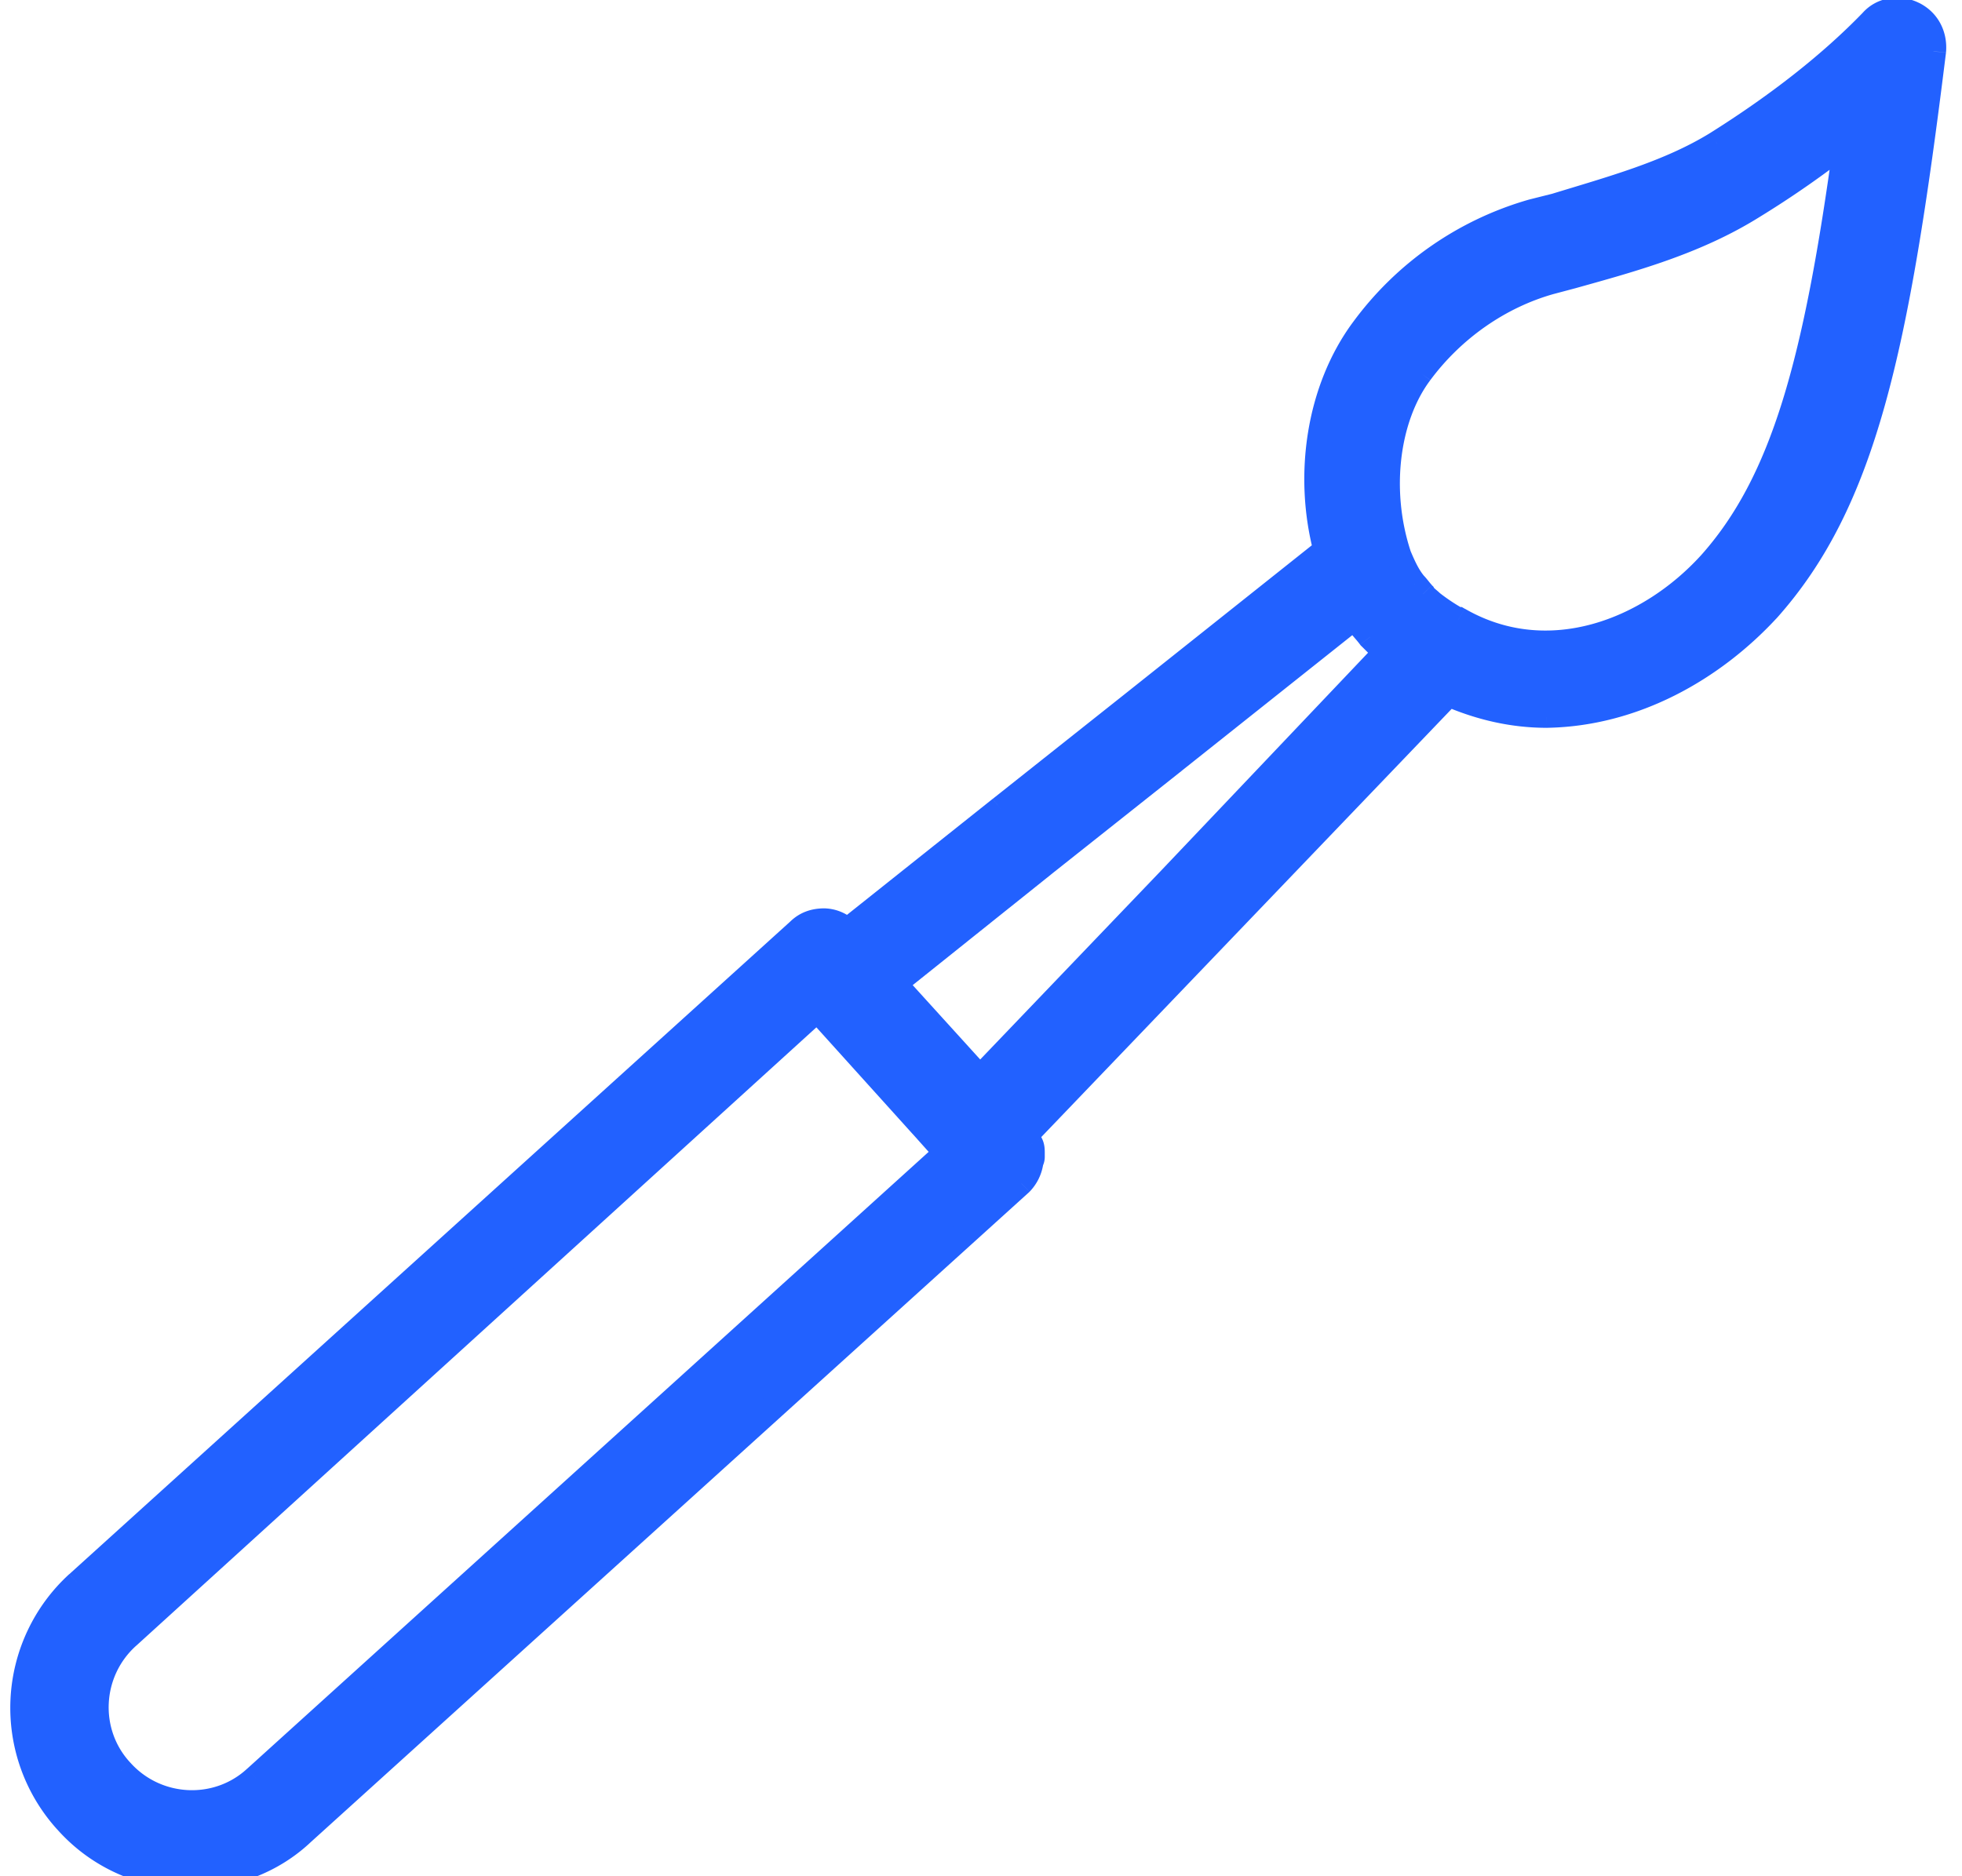
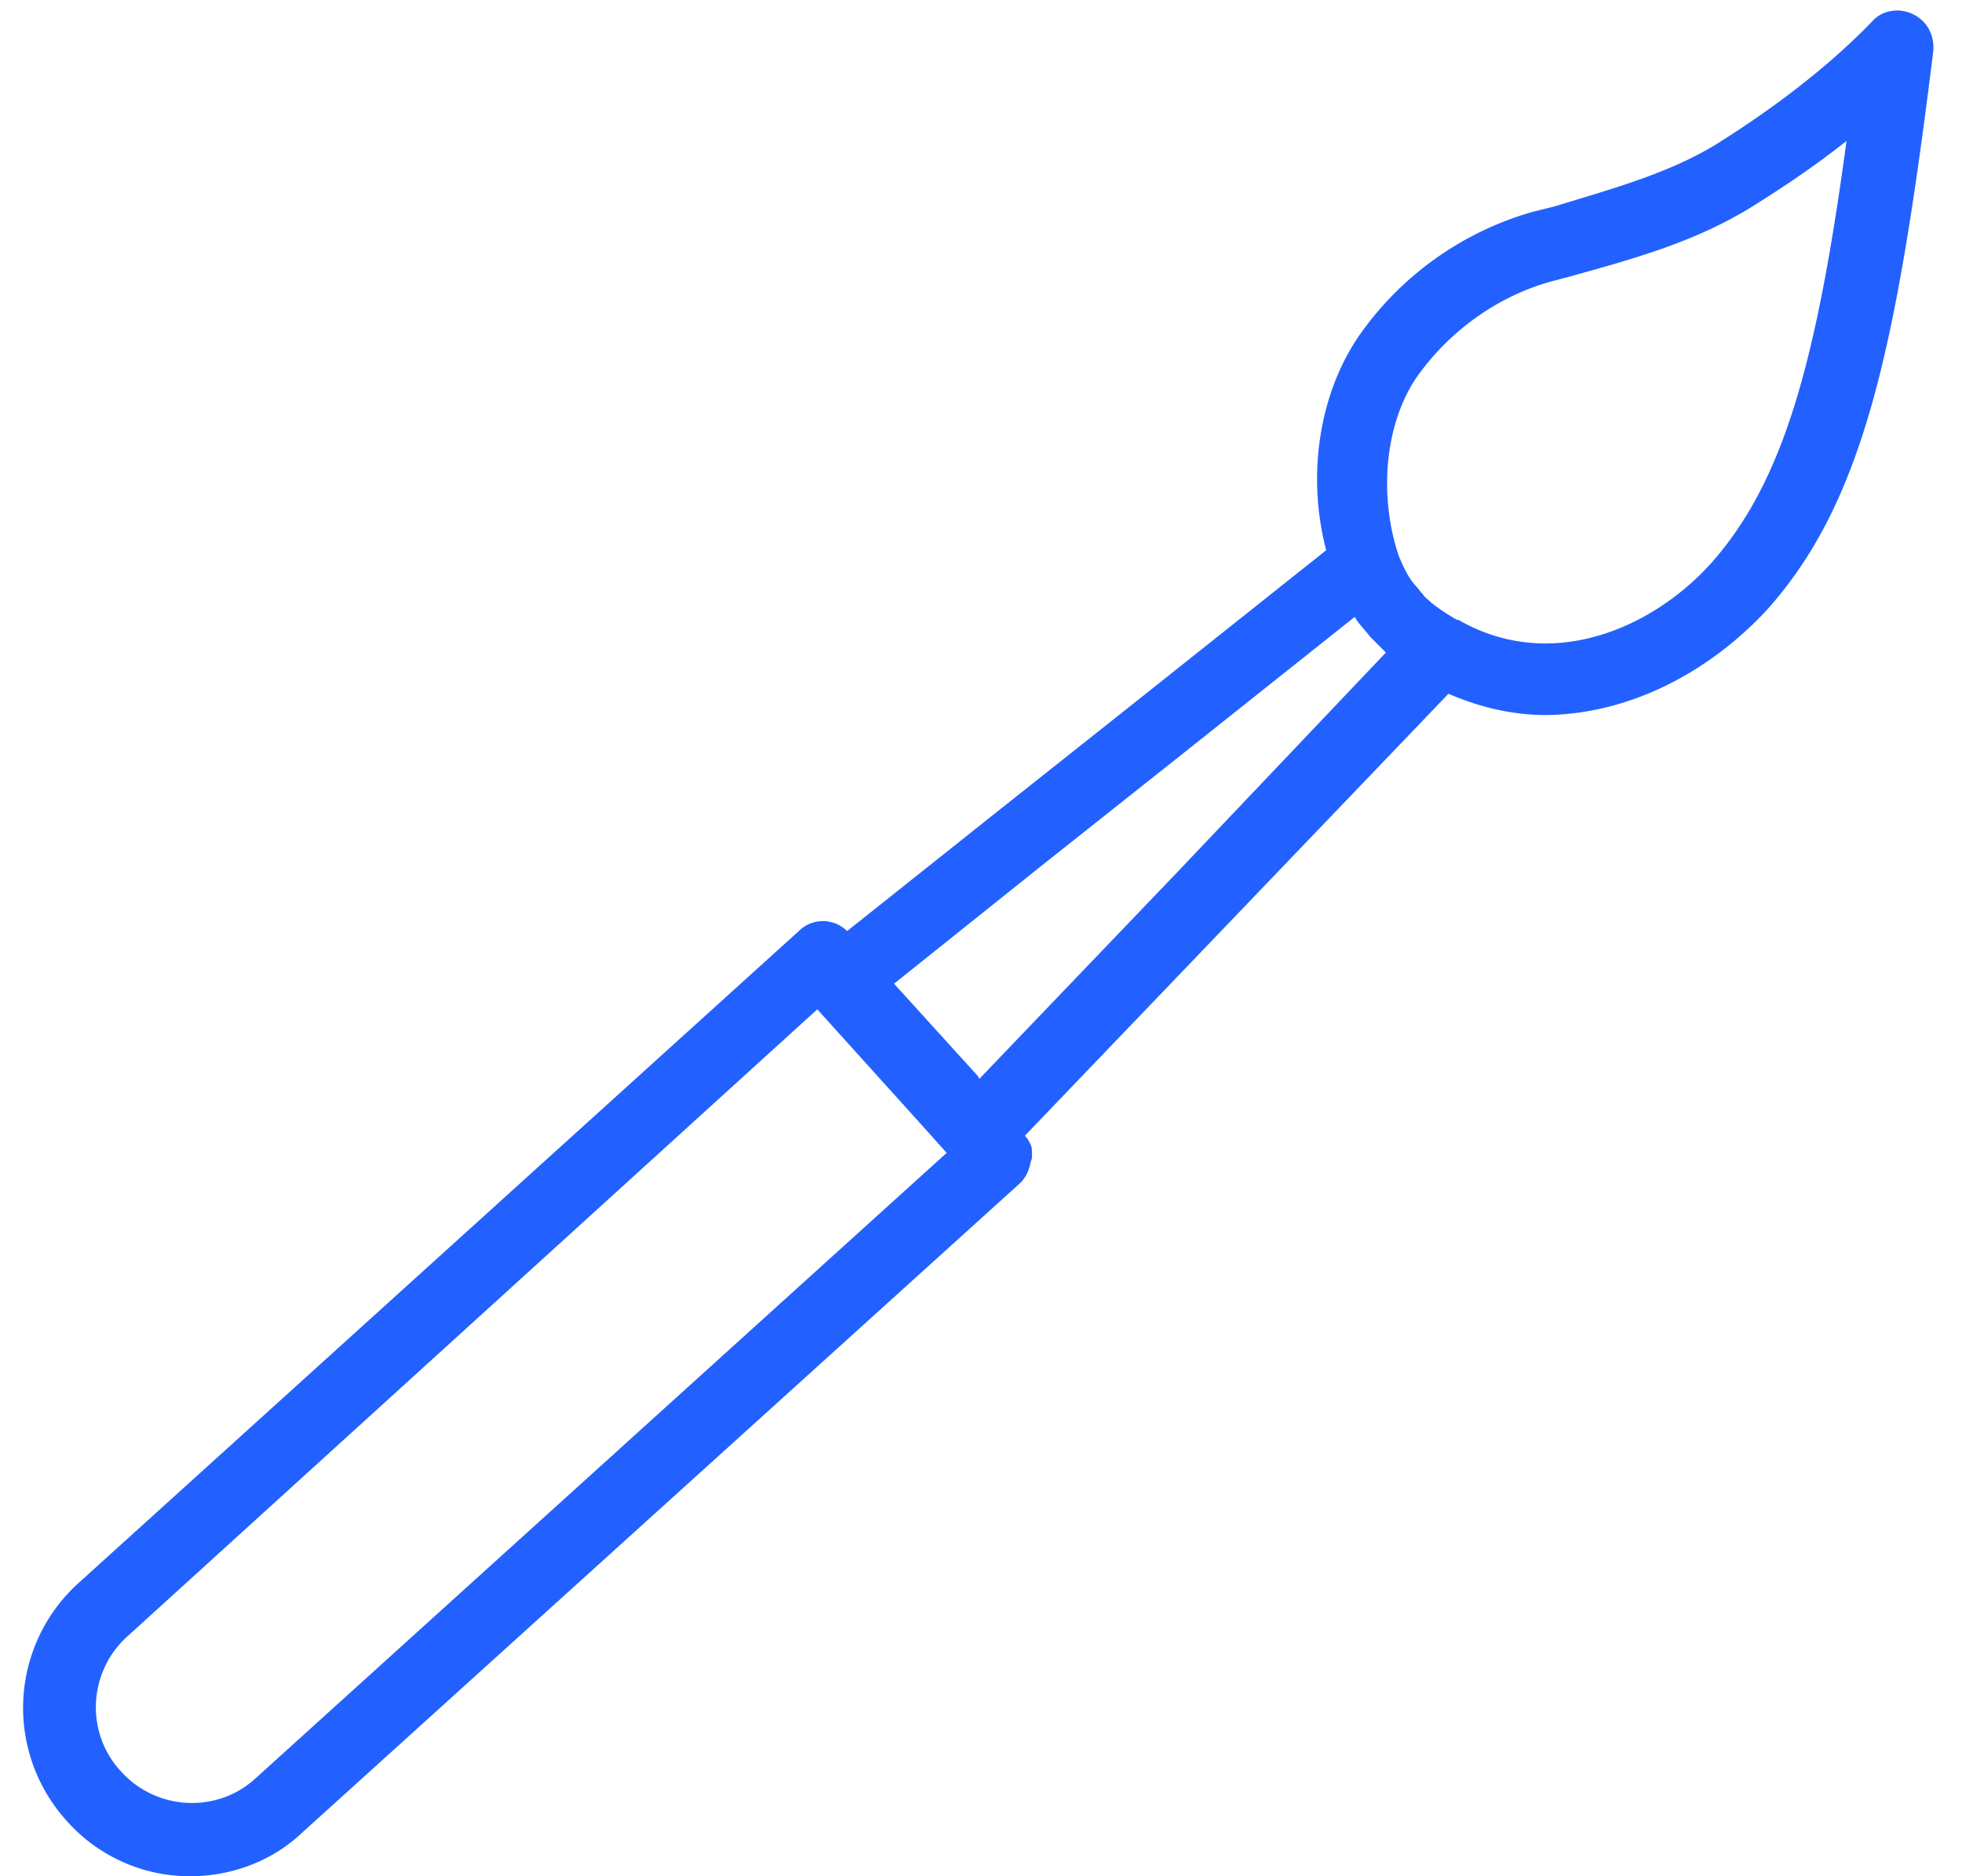
<svg xmlns="http://www.w3.org/2000/svg" width="46" height="44" fill="none">
  <mask id="a" width="47" height="46" x="-.458" y="-.754" fill="#000" maskUnits="userSpaceOnUse">
    <path fill="#fff" d="M-.458-.754h47v46h-47z" />
-     <path d="M41.426 14.303c2.267-2.534 3.033-6.1 3.9-13.1.033-.366-.133-.7-.467-.866-.333-.166-.733-.1-.966.167-.967 1-2.2 1.966-3.633 2.866-1.133.7-2.5 1.067-3.8 1.467l-.533.133a7.46 7.46 0 0 0-3.966 2.767c-1.034 1.4-1.334 3.4-.867 5.166l-4.566 3.633-3.067 2.433-3.6 2.866a.803.803 0 0 0-1.133 0L1.83 37.134a3.946 3.946 0 0 0-.267 5.566 3.855 3.855 0 0 0 2.9 1.3c.933 0 1.9-.333 2.633-1.033l16.832-15.232c.133-.133.2-.3.233-.467 0-.033.034-.067.034-.133v-.067c0-.1 0-.167-.034-.233-.033-.067-.066-.134-.133-.2l4.6-4.8 5.332-5.566c.767.333 1.534.5 2.3.5 2.067-.033 3.9-1.1 5.166-2.466zm-8.132-5.567c.766-1.033 1.866-1.8 3.066-2.133l.5-.133c1.433-.4 2.9-.8 4.233-1.633.8-.5 1.533-1 2.2-1.533-.7 5.166-1.467 7.999-3.2 9.932-1.4 1.533-3.766 2.533-5.9 1.3h-.033a4.685 4.685 0 0 1-.6-.4c-.066-.067-.166-.133-.2-.2-.066-.067-.133-.167-.2-.233-.166-.2-.266-.434-.366-.667-.5-1.5-.3-3.233.5-4.3zM27.46 20.602l-4.5 4.7-.033-.067-1.966-2.166 3.5-2.8 3.066-2.433 4.233-3.367c.033.034.033.067.066.1.1.134.2.234.3.367l.334.333.033.034-5.033 5.3zM5.996 41.7c-.9.833-2.333.767-3.166-.166-.833-.9-.767-2.334.166-3.167L19.162 23.67l2.466 2.733.567.633L5.996 41.7z" />
  </mask>
  <path fill="#2261FF" d="M41.426 14.303c2.267-2.534 3.033-6.1 3.9-13.1.033-.366-.133-.7-.467-.866-.333-.166-.733-.1-.966.167-.967 1-2.2 1.966-3.633 2.866-1.133.7-2.5 1.067-3.8 1.467l-.533.133a7.46 7.46 0 0 0-3.966 2.767c-1.034 1.4-1.334 3.4-.867 5.166l-4.566 3.633-3.067 2.433-3.6 2.866a.803.803 0 0 0-1.133 0L1.83 37.134a3.946 3.946 0 0 0-.267 5.566 3.855 3.855 0 0 0 2.9 1.3c.933 0 1.9-.333 2.633-1.033l16.832-15.232c.133-.133.2-.3.233-.467 0-.033.034-.067.034-.133v-.067c0-.1 0-.167-.034-.233-.033-.067-.066-.134-.133-.2l4.6-4.8 5.332-5.566c.767.333 1.534.5 2.3.5 2.067-.033 3.9-1.1 5.166-2.466zm-8.132-5.567c.766-1.033 1.866-1.8 3.066-2.133l.5-.133c1.433-.4 2.9-.8 4.233-1.633.8-.5 1.533-1 2.2-1.533-.7 5.166-1.467 7.999-3.2 9.932-1.4 1.533-3.766 2.533-5.9 1.3h-.033a4.685 4.685 0 0 1-.6-.4c-.066-.067-.166-.133-.2-.2-.066-.067-.133-.167-.2-.233-.166-.2-.266-.434-.366-.667-.5-1.5-.3-3.233.5-4.3zM27.46 20.602l-4.5 4.7-.033-.067-1.966-2.166 3.5-2.8 3.066-2.433 4.233-3.367c.033.034.033.067.066.1.1.134.2.234.3.367l.334.333.033.034-5.033 5.3zM5.996 41.7c-.9.833-2.333.767-3.166-.166-.833-.9-.767-2.334.166-3.167L19.162 23.67l2.466 2.733.567.633L5.996 41.7z" />
-   <path fill="#2261FF" d="m41.426 14.303.22.204.004-.004-.224-.2zm3.9-13.1.298.038v-.01l-.298-.027zm-1.433-.7.215.21.006-.006.005-.006-.226-.197zM40.26 3.37l.157.256.002-.002-.16-.254zm-3.8 1.467.073.29.008-.001.007-.002-.088-.287zm-.533.133-.073-.291-.011.003.084.288zM31.96 7.737l.24.178.002-.002-.243-.176zm-.867 5.166.187.234.153-.121-.05-.19-.29.077zm-4.566 3.633.186.235-.186-.235zm-3.067 2.433-.186-.235.186.235zm-3.6 2.866-.212.212.19.19.21-.167-.187-.235zm-1.133 0 .202.223.005-.005.006-.006-.213-.212zM1.83 37.134l-.201-.222h-.002l.203.222zM1.563 42.7l.225-.199-.002-.001-.223.2zm5.533.267-.201-.223-.006.006.207.217zm16.832-15.232.201.222.006-.005.005-.005-.212-.212zm.233-.467.294.059.006-.03v-.029h-.3zm-.133-.633-.217-.208-.203.212.208.208.212-.212zm4.6-4.8.216.208-.216-.208zm5.332-5.566.12-.275-.192-.083-.144.15.216.208zm2.3.5v.3h.005l-.005-.3zm-2.966-8.033.24.18-.24-.18zm3.066-2.133-.077-.29-.003.001.08.29zm.5-.133.077.29.004-.001-.08-.289zm4.233-1.633-.159-.255.16.255zm2.2-1.533.297.04.1-.743-.584.468.187.235zm-3.2 9.932.222.202.002-.002-.224-.2zm-5.9 1.3.15-.26-.069-.04h-.08v.3zm-.033 0-.148.26.069.04h.08v-.3zm-.6-.4-.212.212.012.012.013.01.187-.234zm-.2-.2.269-.134-.022-.044-.035-.034-.212.212zm-.2-.233-.23.192.009.01.01.01.211-.212zm-.366-.667-.285.095.004.012.005.011.276-.118zm-5.333 7.566.217.208v-.001l-.217-.207zm-4.5 4.7-.268.134.19.38.295-.307-.217-.207zm-.033-.067.268-.134-.018-.037-.028-.03-.222.201zm-1.966-2.166-.188-.235-.25.2.215.236.223-.201zm3.5-2.8-.187-.235h-.001l.187.235zm3.066-2.433.186.235-.186-.235zm4.233-3.367.212-.212-.19-.19-.21.168.188.234zm.066.1.24-.18-.013-.017-.015-.015-.212.212zm.3.367-.24.18.013.017.015.015.212-.212zm.334.333-.213.212.213-.212zm.033.034.217.206.202-.212-.207-.207-.212.213zM5.996 41.7l-.201-.222-.003.002.204.22zm-3.166-.166.224-.2-.004-.004-.22.204zm.166-3.167.2.224.002-.002-.202-.222zM19.162 23.67l.222-.201-.201-.224-.223.203.202.222zm2.466 2.733.224-.2-.001-.001-.223.2zm.567.633.201.222.221-.2-.199-.222-.223.2zM41.65 14.503c2.34-2.615 3.11-6.282 3.974-13.262l-.596-.074c-.869 7.018-1.632 10.484-3.825 12.936l.447.4zM45.625 1.23c.043-.479-.178-.935-.631-1.162l-.269.537c.213.106.325.316.302.57l.598.055zM44.994.069c-.444-.222-.995-.141-1.327.237l.452.395a.506.506 0 0 1 .606-.095l.269-.537zm-1.317.226c-.946.979-2.159 1.93-3.577 2.821l.32.508c1.448-.91 2.701-1.89 3.688-2.912l-.43-.417zm-3.575 2.82c-1.092.675-2.411 1.03-3.73 1.435l.176.574c1.281-.395 2.695-.773 3.87-1.498l-.316-.51zm-3.715 1.43-.533.134.146.582.533-.133-.146-.582zm-.544.137a7.765 7.765 0 0 0-4.125 2.878l.485.353a7.165 7.165 0 0 1 3.808-2.655l-.168-.576zm-4.124 2.876c-1.094 1.483-1.402 3.58-.915 5.421l.58-.153c-.447-1.69-.154-3.594.818-4.911l-.483-.357zm-.812 5.11-4.566 3.633.373.47 4.567-3.634-.374-.469zm-4.566 3.633-3.066 2.433.373.47 3.066-2.433-.373-.47zm-3.067 2.433-3.6 2.867.375.469 3.6-2.866-.375-.47zm-3.2 2.89a1.085 1.085 0 0 0-.746-.322v.6c.107 0 .234.058.322.145l.424-.424zm-.746-.322c-.297 0-.579.088-.812.321l.425.424c.1-.1.218-.145.387-.145v-.6zm-.801.31-16.898 15.3.402.444L18.93 22.058l-.403-.445zm-16.9 15.3a4.247 4.247 0 0 0-.287 5.989l.446-.401a3.647 3.647 0 0 1 .247-5.145l-.406-.442zM1.34 42.9a4.155 4.155 0 0 0 3.123 1.4v-.6c-.986 0-1.969-.4-2.675-1.199l-.45.398zm3.123 1.4c1.002 0 2.046-.358 2.84-1.116l-.414-.434a3.515 3.515 0 0 1-2.426.95v.6zm2.834-1.11L24.13 27.956l-.402-.445L6.895 42.744l.402.445zM24.14 27.946a1.18 1.18 0 0 0 .315-.62l-.588-.118a.593.593 0 0 1-.151.314l.424.424zm.321-.679c0 .04-.01.07-.012.075 0 .003-.001.004 0 0 0-.002.005-.01.007-.018a.5.5 0 0 0 .039-.19h-.6c0-.021.006-.037.004-.032l-.005.012a.377.377 0 0 0-.033.153h.6zm.034-.133v-.066h-.6v.067h.6zm0-.067c0-.084.005-.226-.065-.367l-.537.268c-.003-.005-.002-.008 0 .003l.001.034v.062h.6zm-.065-.367c-.034-.067-.085-.174-.19-.278l-.424.424a.415.415 0 0 1 .077.122l.537-.268zm-.186.142 4.6-4.8-.433-.415-4.6 4.8.433.415zm4.6-4.8 5.333-5.566-.433-.415-5.333 5.566.433.415zm4.997-5.499c.8.348 1.608.525 2.42.525v-.6a5.427 5.427 0 0 1-2.181-.475l-.24.55zm2.424.525c2.168-.035 4.074-1.152 5.381-2.562l-.44-.408c-1.226 1.322-2.986 2.338-4.95 2.37l.009.6zm-2.73-8.154c.728-.982 1.772-1.708 2.905-2.023l-.16-.578c-1.267.352-2.422 1.159-3.227 2.244l.482.357zm2.902-2.022.5-.133-.154-.58-.5.133.154.58zm.504-.134c1.425-.398 2.935-.808 4.311-1.668l-.318-.509c-1.29.807-2.714 1.197-4.154 1.6l.16.577zm4.311-1.668a23.2 23.2 0 0 0 2.228-1.553l-.374-.469a22.866 22.866 0 0 1-2.172 1.513l.318.51zm1.744-1.828c-.701 5.173-1.462 7.917-3.126 9.773l.447.4c1.802-2.01 2.574-4.932 3.273-10.092l-.594-.08zm-3.124 9.77c-1.349 1.478-3.566 2.378-5.528 1.243l-.3.52c2.303 1.332 4.82.232 6.27-1.358l-.442-.404zm-5.678 1.503v-.3h-.033v.6h.033v-.3zm.115-.26a4.385 4.385 0 0 1-.561-.374l-.375.468c.181.145.395.287.639.426l.297-.52zm-.536-.352a1.318 1.318 0 0 0-.071-.065l-.055-.047a.454.454 0 0 1-.028-.027c-.006-.006.001 0 .01.017l-.537.268a.66.66 0 0 0 .157.19c.055.05.073.062.1.088l.424-.424zm-.2-.2a1.232 1.232 0 0 1-.078-.092c-.031-.038-.075-.094-.122-.141l-.425.424c.02.02.042.047.078.092.03.038.075.094.122.141l.424-.424zm-.182-.213c-.134-.161-.219-.353-.322-.593l-.55.236c.096.227.212.502.411.74l.46-.383zm-.313-.57c-.475-1.427-.273-3.052.456-4.025l-.48-.36c-.871 1.161-1.07 3.002-.545 4.575l.57-.19zm-5.834 7.454-4.5 4.7.434.414 4.5-4.7-.434-.414zm-4.014 4.773-.034-.067-.536.268.033.067.537-.268zm-.08-.135-1.966-2.166-.445.403 1.967 2.167.444-.404zm-2.001-1.73 3.5-2.8-.375-.468-3.5 2.8.375.468zm3.499-2.8 3.066-2.432-.373-.47-3.066 2.433.373.47zm3.066-2.433 4.233-3.366-.373-.47-4.233 3.367.373.47zm3.834-3.389c-.02-.02-.03-.044-.022-.027.008.016.035.073.09.127l.423-.424c.021.021.032.045.023.028a.457.457 0 0 0-.09-.128l-.424.424zm.04.068c.056.076.112.141.161.199.051.059.095.11.138.168l.48-.36c-.056-.076-.113-.141-.162-.199-.05-.059-.094-.11-.138-.168l-.48.36zm.327.4.039.038.01.01.001.001.002.002c.002.002-.001-.001 0 .001h.002v.001l.002.002.002.002.001.001.002.002.001.001.001.001.002.002.005.005.001.001.001.001.002.002.001.001.005.005.087.087.01.01.002.002.001.001.003.003.006.006.002.002.003.003.001.001.002.002.001.001.002.002.005.005.001.001.002.002.001.001.001.001.001.001.001.001.001.001.003.003.005.005.005.005.003.003.002.002.022.022.005.005.001.001.002.002.001.001.001.001.001.001.001.001.001.001.003.003.001.001.002.002.001.001.001.001.001.001.001.001.001.001.002.002.002.002.002.002.001.001.01.01.01.01.01.01.02.02.424-.425a7.131 7.131 0 0 0-.04-.039c-.013-.013.01.009-.004-.005a.243.243 0 0 1-.005-.005h-.001v-.001h-.001l-.001-.002h-.001v-.001l-.002-.001v-.001L32.615 15l-.003-.002-.001-.002c-.003-.002.002.002-.001 0l-.002-.002v-.001l-.006-.006h-.001l-.001-.002-.002-.002c-.002-.002.001.002-.001 0l-.006-.006-.086-.087-.011-.01-.001-.002-.002-.001-.002-.003-.006-.005v-.001h-.001l-.002-.002-.002-.003-.002-.001-.001-.002h-.001l-.002-.002-.005-.006-.002-.001v-.002h-.002l-.002-.002-.001-.002h-.001l-.003-.004-.005-.005c-.017-.017.01.011-.006-.005l-.002-.003-.002-.001-.001-.002-.022-.021-.005-.005-.001-.002h-.001l-.002-.002-.001-.002h-.001l-.002-.002-.002-.003-.002-.001v-.001H32.4l-.001-.002h-.001c0-.002-.001-.002-.002-.002v-.002h-.002v-.001l-.002-.001v-.001l-.001-.001h-.001l-.001-.002-.002-.001-.01-.01-.01-.01-.01-.01-.019-.02-.424.425zm.333.332.034.034.424-.425-.033-.033-.425.424zm.028-.385-5.033 5.3.436.413 5.032-5.3-.435-.413zM5.792 41.48c-.775.718-2.016.663-2.738-.146l-.448.4c.944 1.056 2.57 1.135 3.594.186l-.408-.44zm-2.742-.15c-.718-.776-.663-2.016.146-2.739l-.4-.448c-1.056.944-1.135 2.57-.186 3.594l.44-.407zm.148-2.74 16.165-14.7-.403-.444-16.165 14.7.403.443zM18.94 23.87l2.466 2.733.446-.402-2.467-2.733-.445.401zm2.466 2.732.566.633.447-.4-.566-.634-.447.4zm.588.21L5.795 41.478l.403.445 16.198-14.666-.403-.445z" mask="url(#a)" />
</svg>